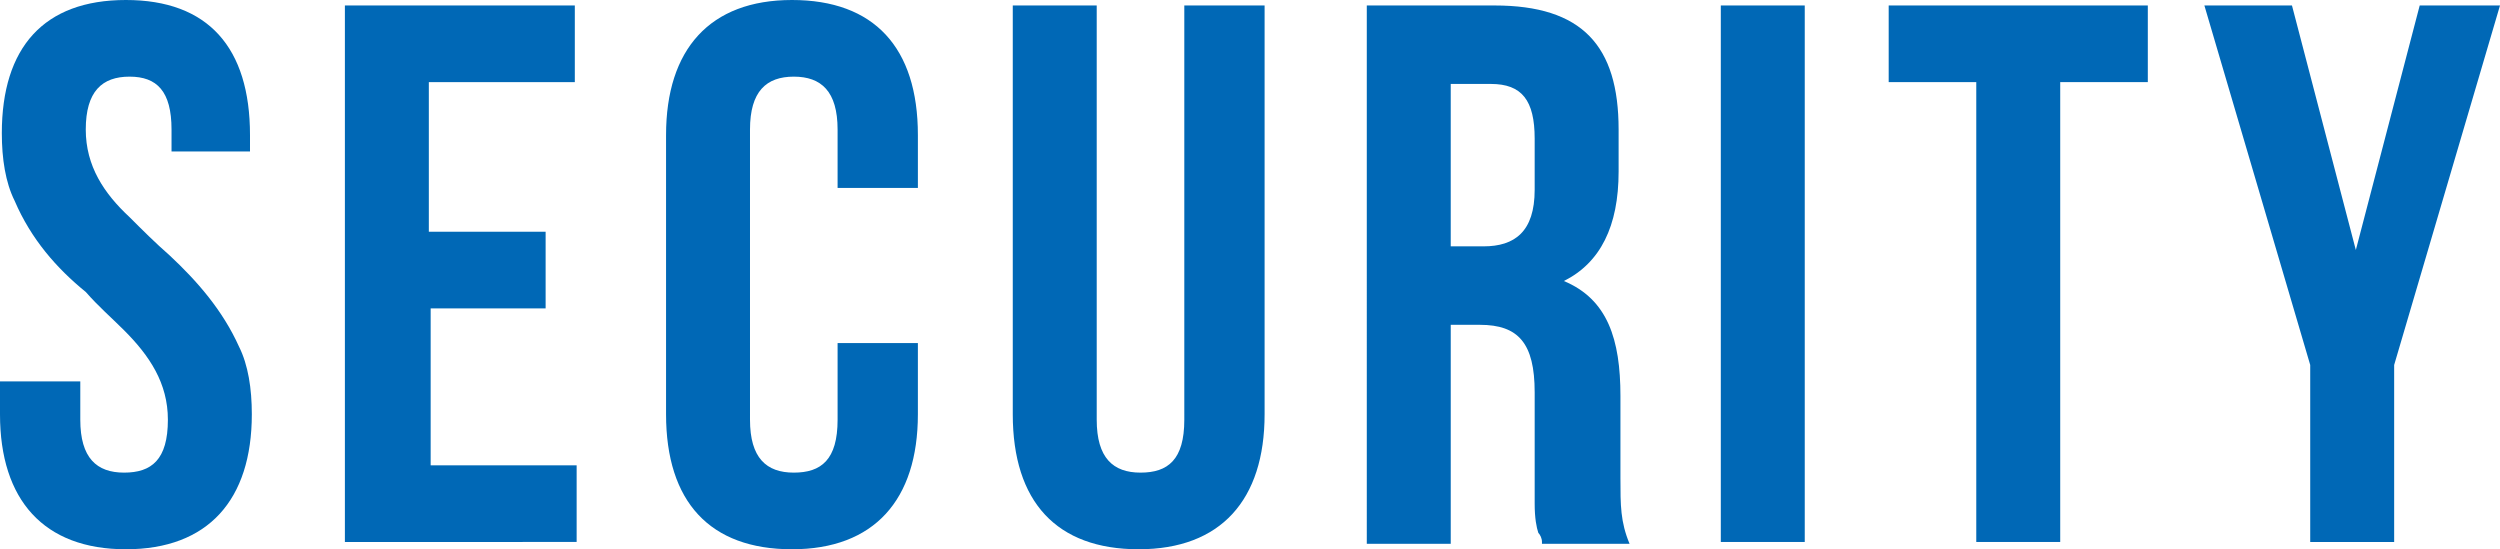
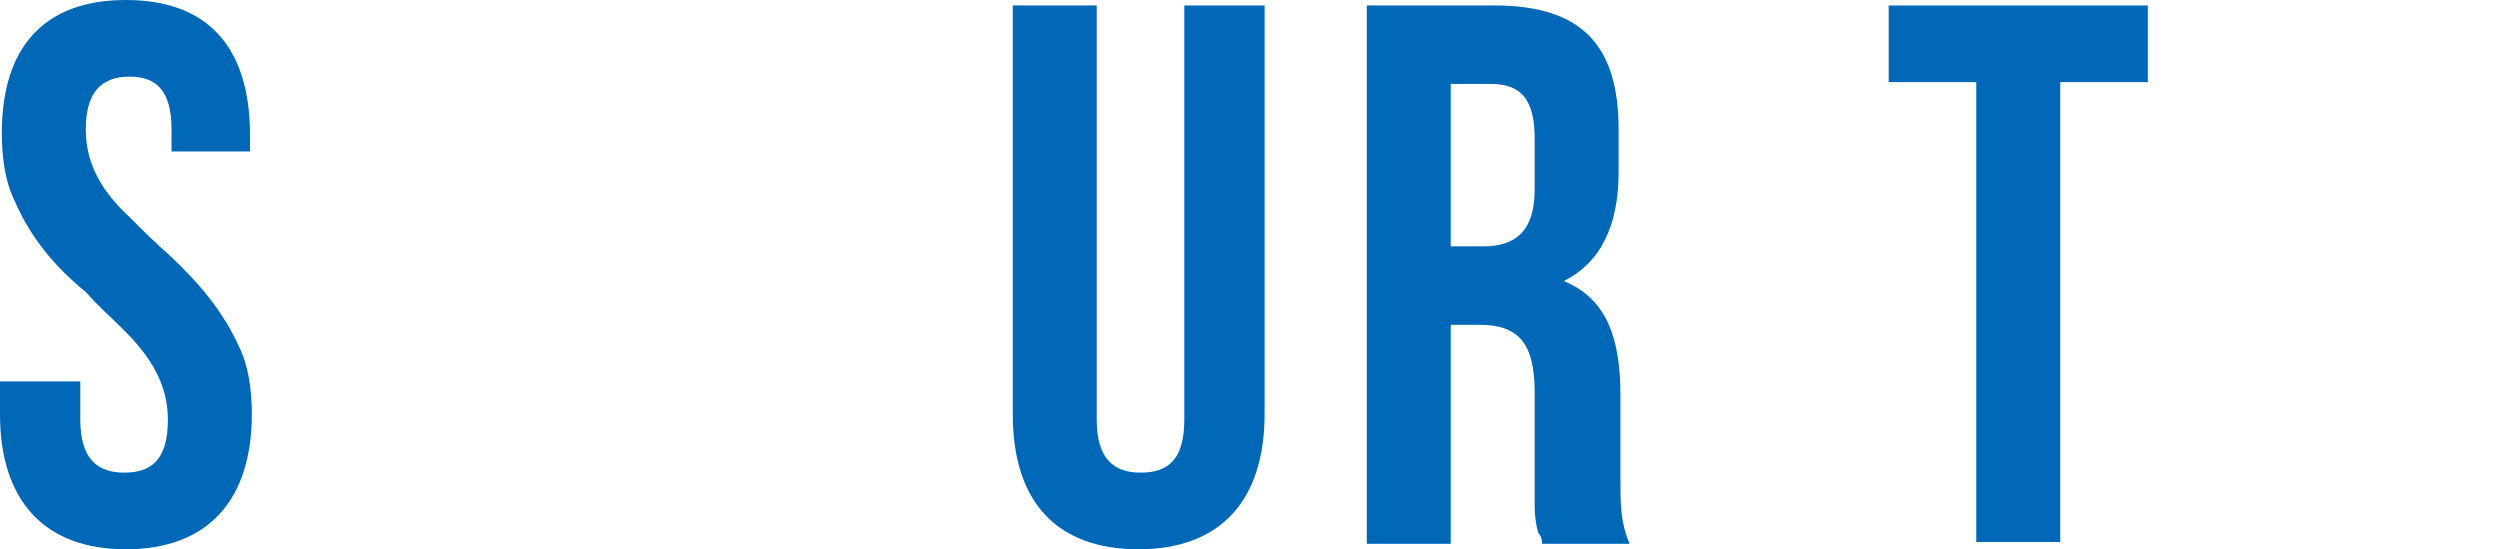
<svg xmlns="http://www.w3.org/2000/svg" version="1.1" id="圖層_1" x="0px" y="0px" width="137px" height="30.1px" viewBox="0 0 137 30.1" style="enable-background:new 0 0 137 30.1;" xml:space="preserve">
  <style type="text/css">
	.st0{fill:#0068B6;}
</style>
  <g>
    <g>
      <path class="st0" d="M6.9,0c4.5,0,6.8,2.6,6.8,7.4v0.9H9.4V7.1c0-2.1-0.8-2.9-2.3-2.9S4.7,5,4.7,7.1c0,2,1,3.5,2.4,4.8    c0.7,0.7,1.4,1.4,2.2,2.1c1.5,1.4,2.9,3,3.8,5c0.5,1,0.7,2.3,0.7,3.7c0,4.7-2.4,7.4-6.9,7.4S0,27.4,0,22.7v-1.8h4.4V23    c0,2.1,0.9,2.9,2.4,2.9c1.5,0,2.4-0.7,2.4-2.9c0-2-1-3.5-2.4-4.9c-0.7-0.7-1.4-1.3-2.1-2.1c-1.6-1.3-3-2.9-3.9-5    c-0.5-1-0.7-2.3-0.7-3.7C0.1,2.6,2.4,0,6.9,0z" />
-       <path class="st0" d="M23.6,12.7h6.3v4.2h-6.3v8.6h8v4.2H18.9V0.3h12.6v4.2h-8V12.7z" />
-       <path class="st0" d="M50.3,18.8v3.9c0,4.7-2.4,7.4-6.9,7.4c-4.5,0-6.9-2.6-6.9-7.4V7.4c0-4.7,2.4-7.4,6.9-7.4    c4.5,0,6.9,2.6,6.9,7.4v2.9h-4.4V7.1c0-2.1-0.9-2.9-2.4-2.9c-1.5,0-2.4,0.8-2.4,2.9V23c0,2.1,0.9,2.9,2.4,2.9    c1.5,0,2.4-0.7,2.4-2.9v-4.2H50.3z" />
      <path class="st0" d="M60.1,0.3V23c0,2.1,0.9,2.9,2.4,2.9c1.5,0,2.4-0.7,2.4-2.9V0.3h4.4v22.4c0,4.7-2.4,7.4-6.9,7.4    c-4.5,0-6.9-2.6-6.9-7.4V0.3H60.1z" />
      <path class="st0" d="M84.5,29.7c0-0.2-0.1-0.4-0.2-0.5c-0.1-0.3-0.2-0.8-0.2-1.6c0-0.4,0-0.9,0-1.5v-4.6c0-2.7-0.9-3.7-3-3.7h-1.6    v12h-4.6V0.3h7c4.8,0,6.8,2.2,6.8,6.8v2.3c0,3-1,5-3,6c2.4,1,3.1,3.2,3.1,6.3v4.5c0,1.5,0,2.4,0.5,3.6H84.5z M79.5,4.5v9h1.8    c1.7,0,2.8-0.8,2.8-3.1V7.6c0-2.1-0.7-3-2.4-3H79.5z" />
-       <path class="st0" d="M94.3,0.3h4.6v29.4h-4.6V0.3z" />
      <path class="st0" d="M103.4,0.3h14.3v4.2h-4.8v25.2h-4.6V4.5h-4.8V0.3z" />
-       <path class="st0" d="M126.6,20l-5.8-19.7h4.8l3.5,13.4l3.5-13.4h4.4L131.2,20v9.7h-4.6V20z" />
    </g>
  </g>
</svg>